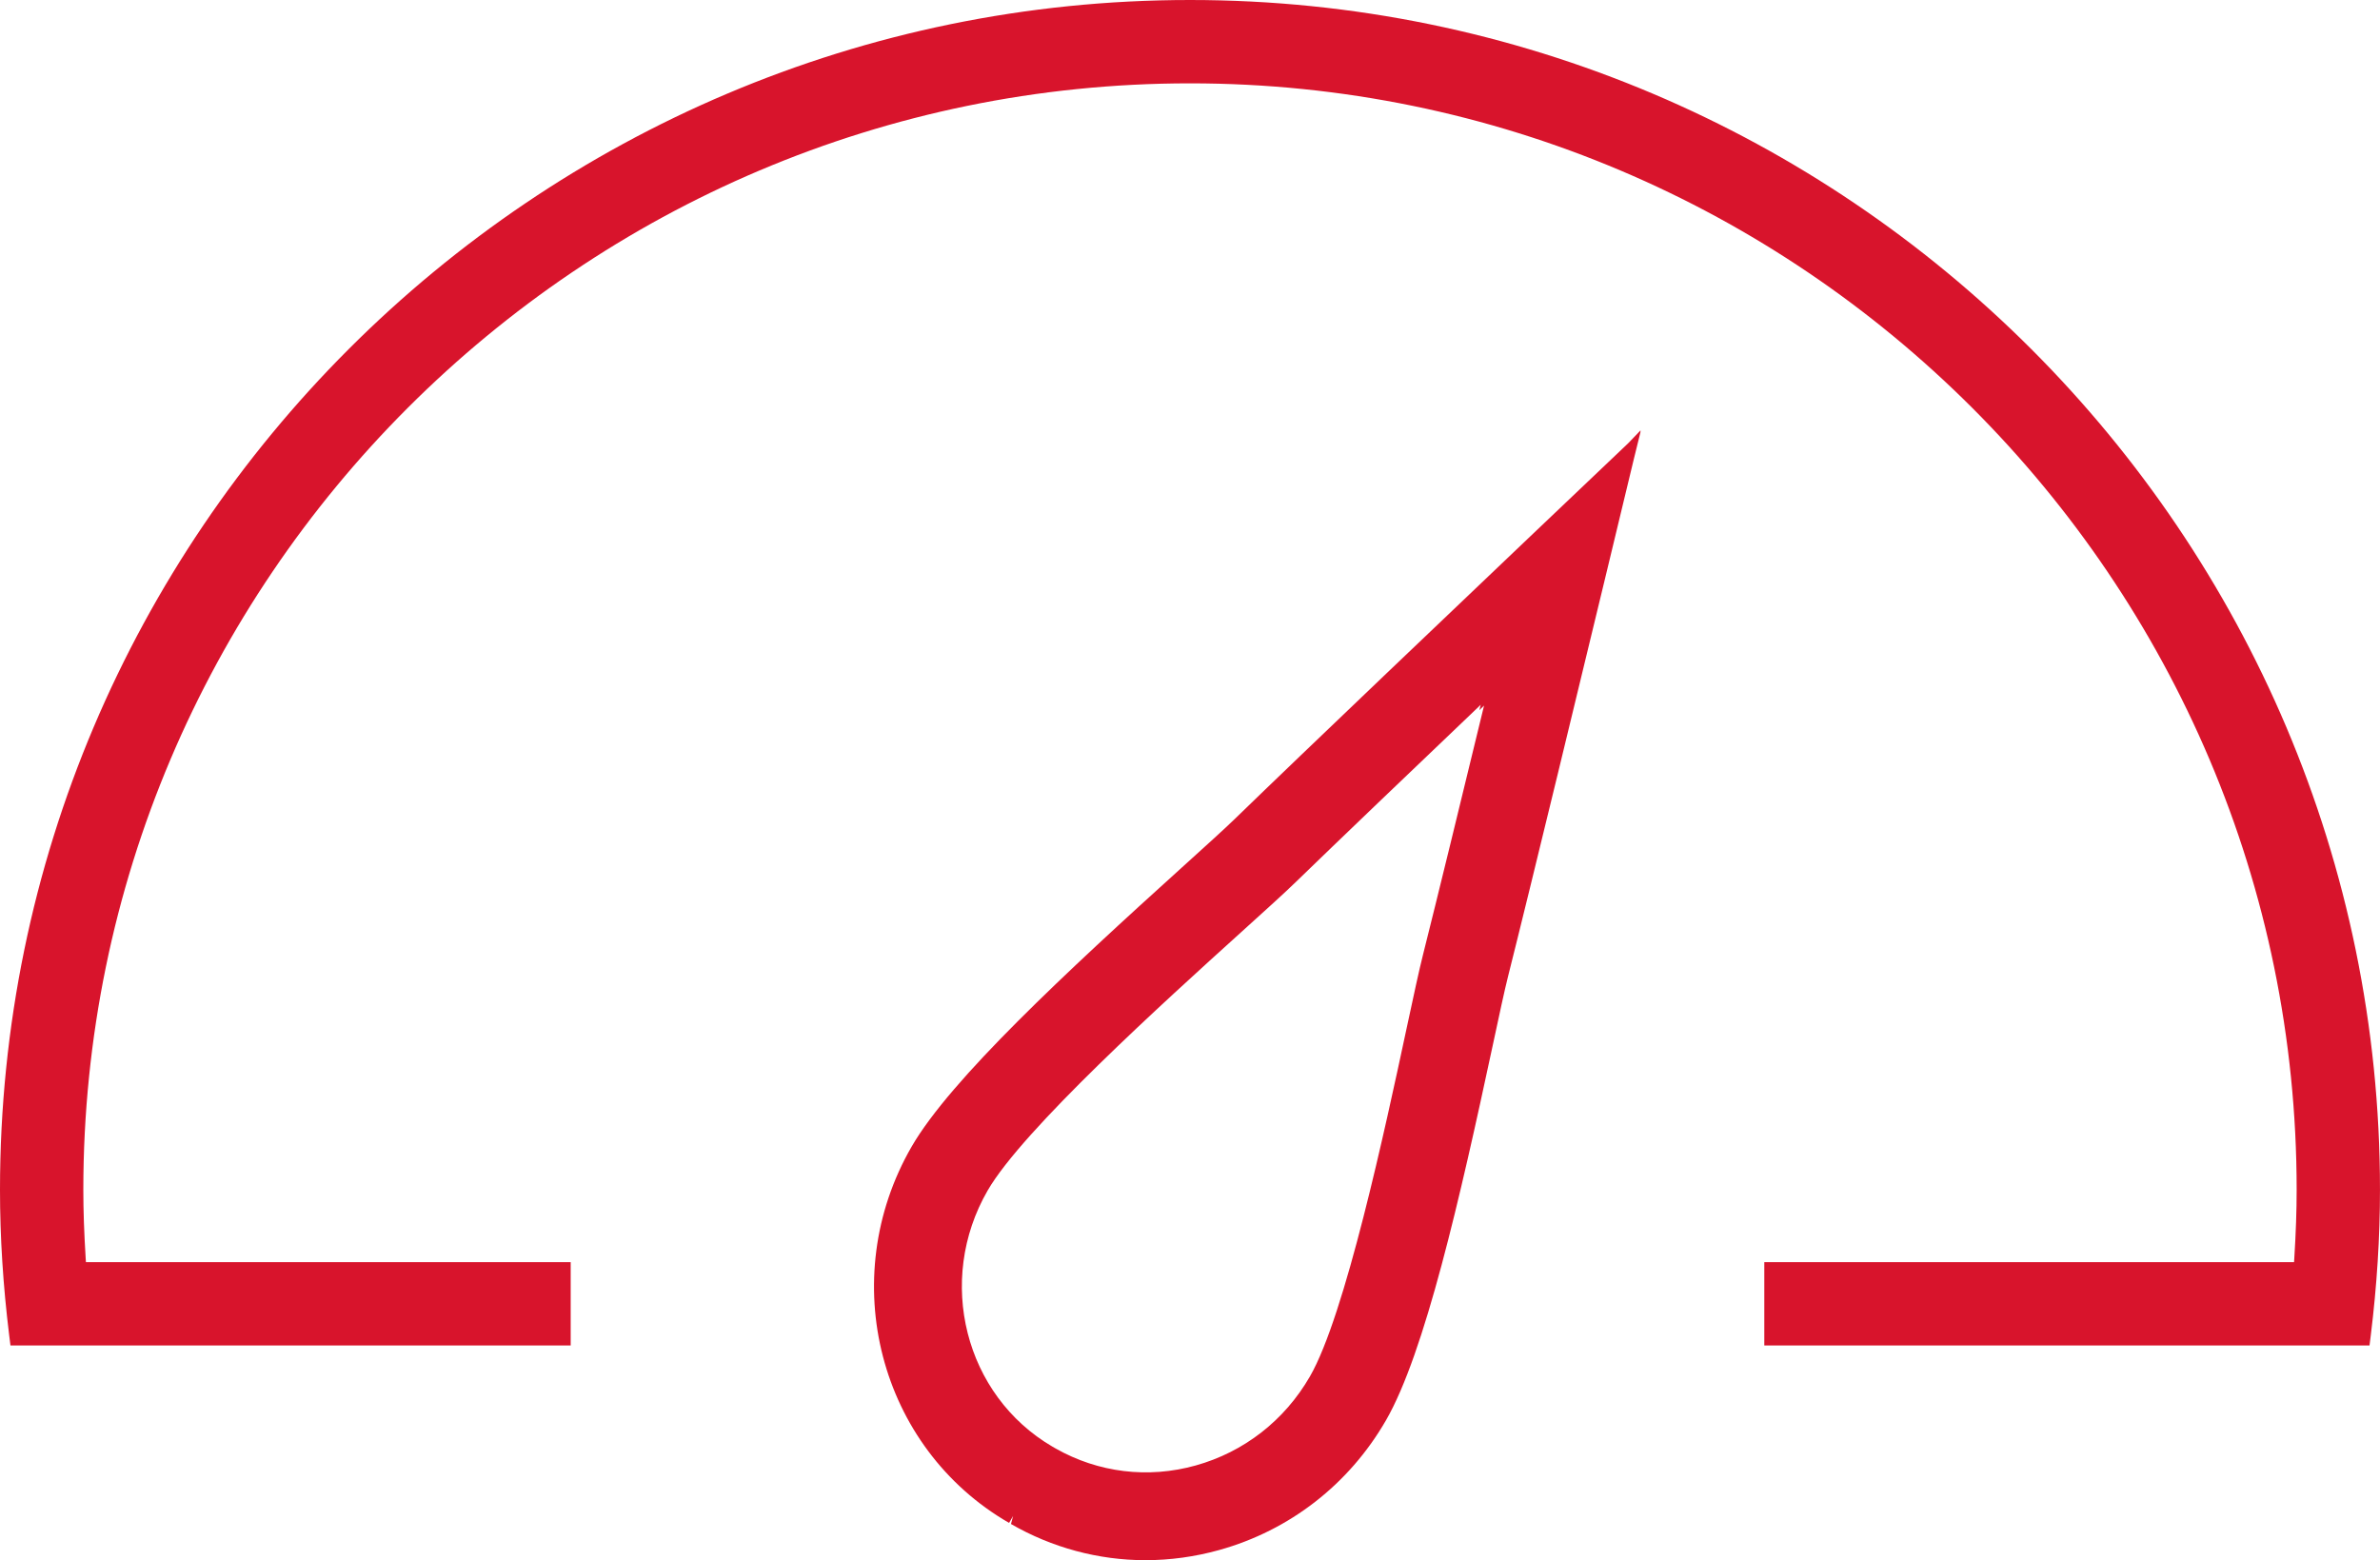
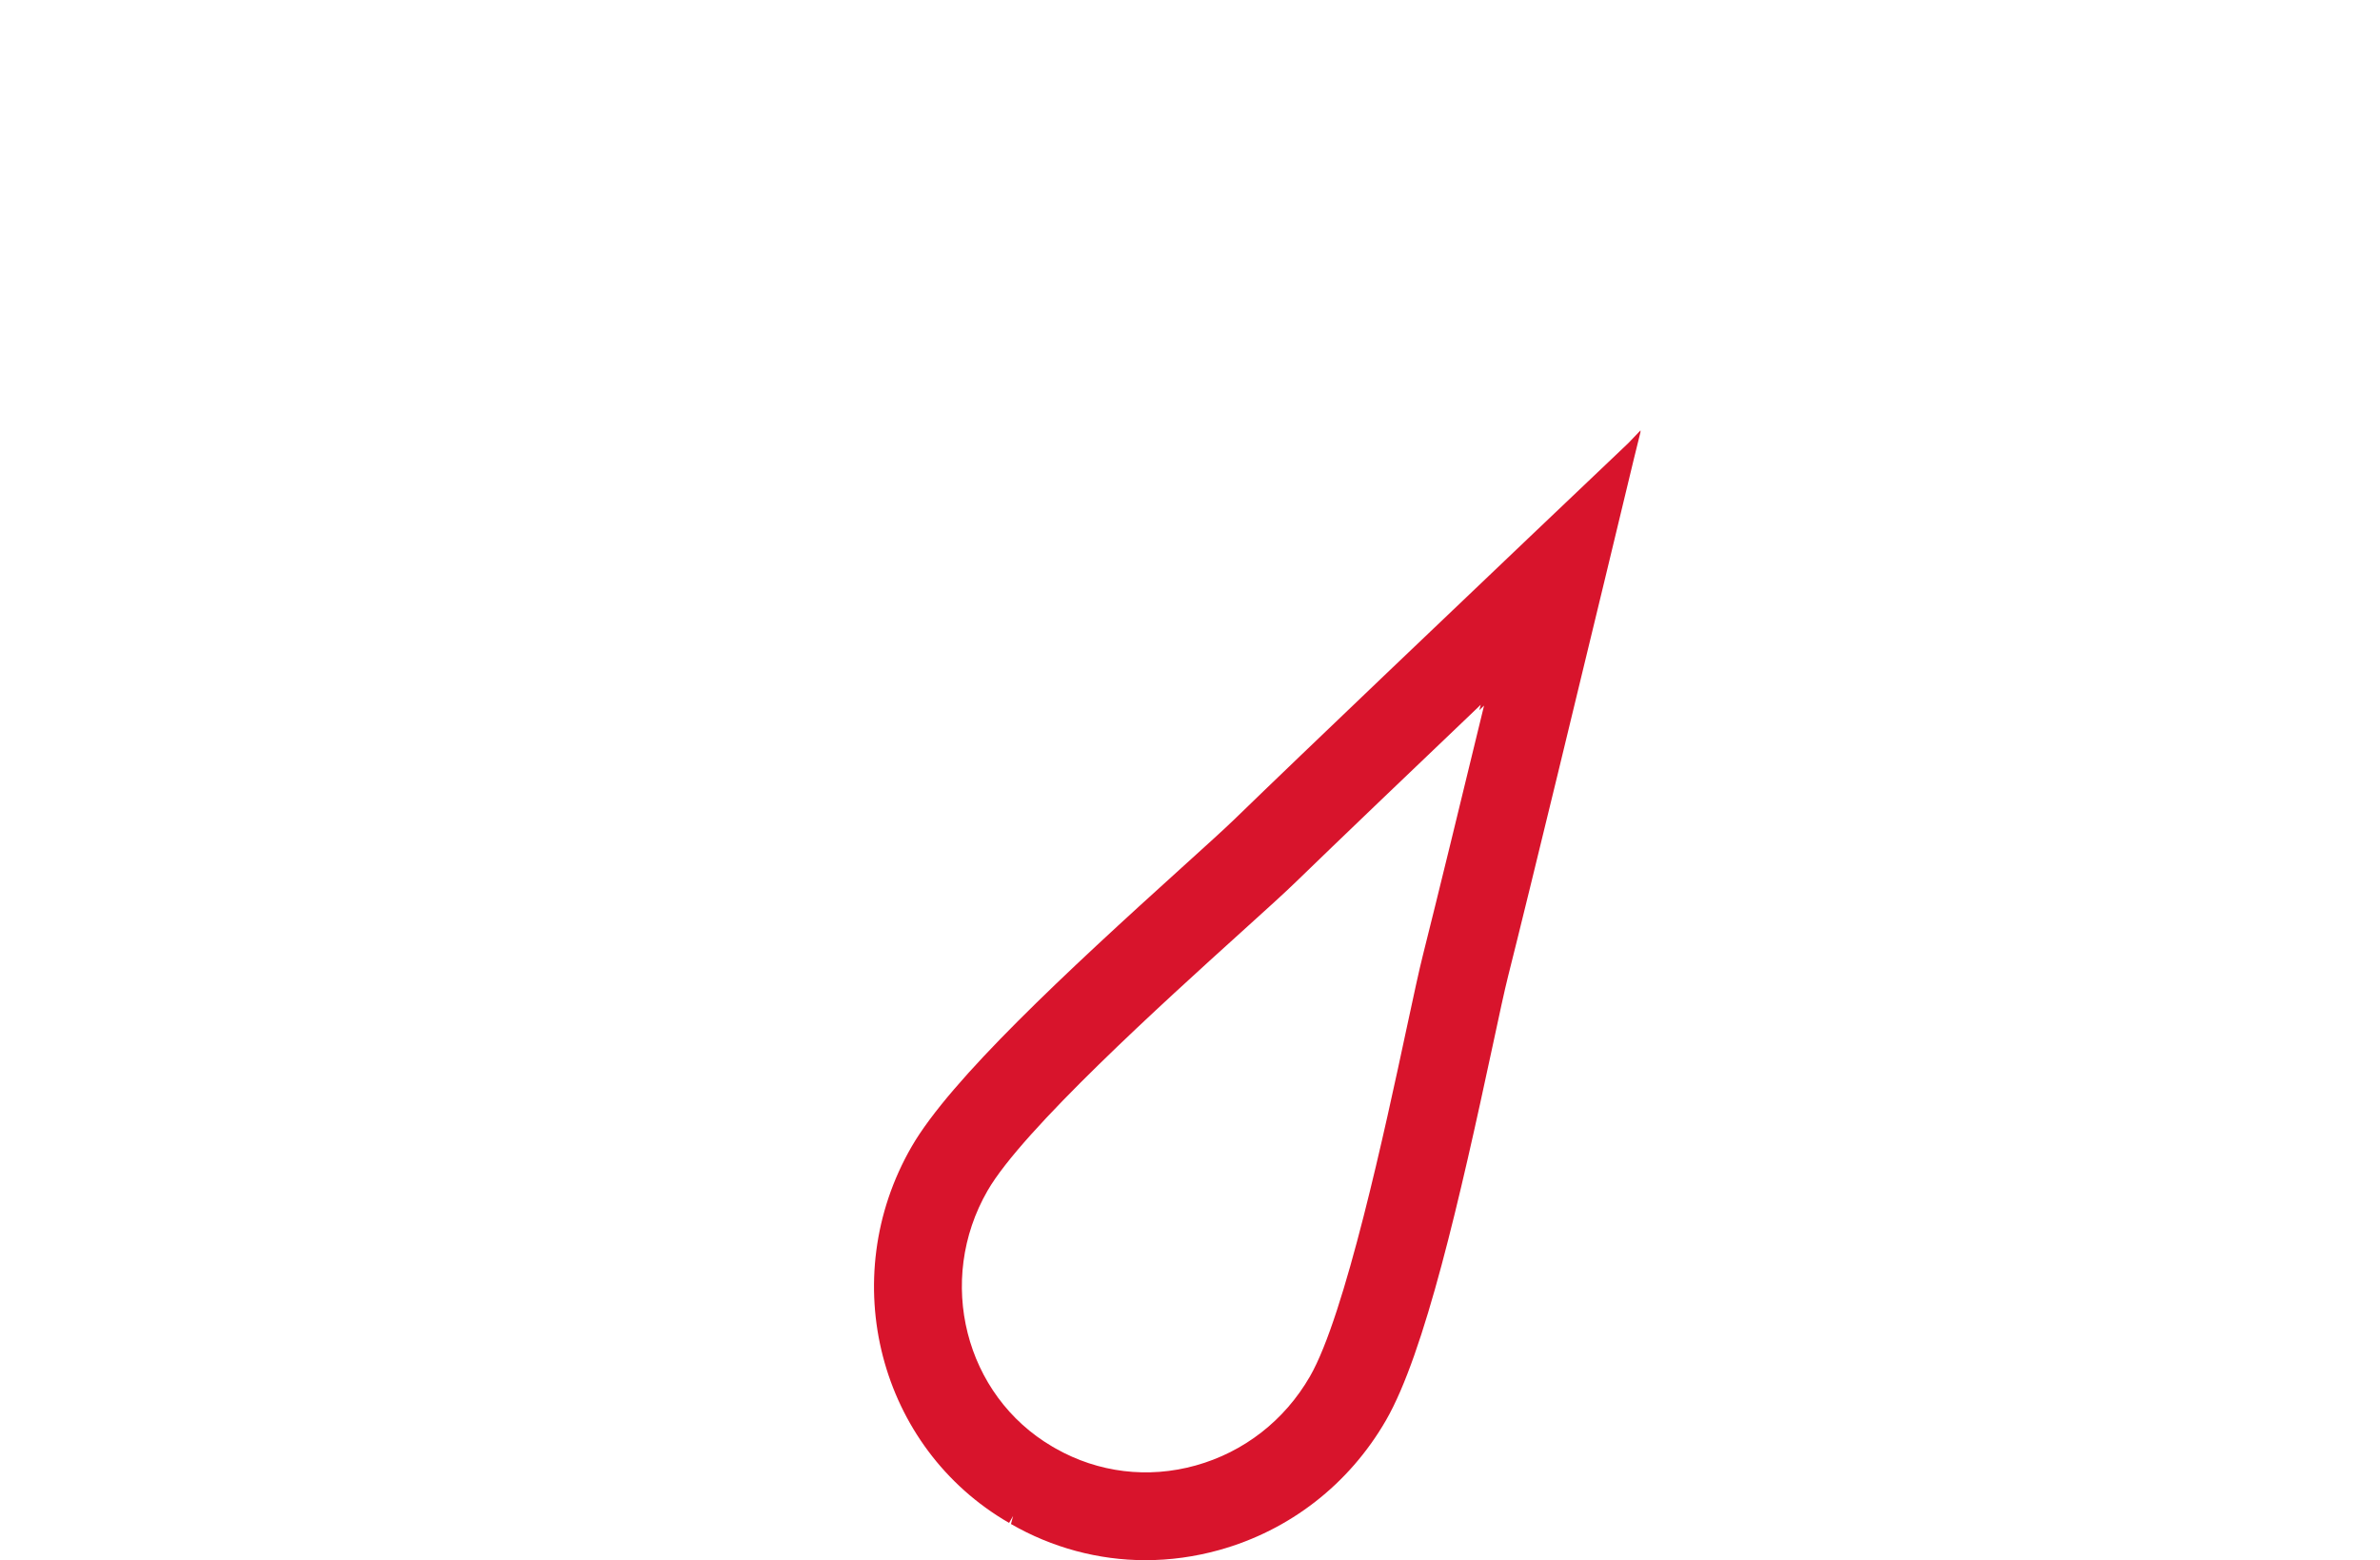
<svg xmlns="http://www.w3.org/2000/svg" version="1.0" id="Ebene_1" x="0px" y="0px" viewBox="0 0 152.514 100" style="enable-background:new 0 0 152.514 100;" xml:space="preserve">
  <style type="text/css">
	.st0{fill:#D8142C;}
</style>
  <g>
    <path class="st0" d="M105.134,27.579l-0.801,0.834l-6.39,6.078   c-3.348,3.187-14.6,13.901-18.801,17.985c-0.68,0.661-1.933,1.793-3.383,3.105   c-7.413,6.703-14.856,13.608-17.342,17.915   c-4.896,8.485-2.093,19.304,6.247,24.115l0.256-0.443l-0.135,0.513   C67.414,99.199,70.393,100,73.401,100c1.583,0,3.172-0.219,4.723-0.65   c4.527-1.26,8.323-4.212,10.69-8.313c2.486-4.308,4.738-14.212,6.833-23.987   c0.427-1.995,0.765-3.572,0.993-4.476c1.421-5.632,5.066-20.729,6.149-25.222   l1.914-7.948l0.433-1.755l-0.026,0.024L105.134,27.579z M95.1,45.226   c-1.384,5.71-3.05,12.55-3.913,15.971c-0.254,1.005-0.601,2.624-1.041,4.674   c-1.38,6.447-3.95,18.448-6.205,22.354c-1.625,2.818-4.226,4.844-7.325,5.706   c-3.05,0.849-6.235,0.461-8.97-1.091l-0.204-0.117   c-5.618-3.284-7.482-10.648-4.154-16.415c2.25-3.9,11.351-12.132,16.242-16.555   c1.562-1.412,2.794-2.526,3.532-3.244c2.507-2.437,7.578-7.287,11.824-11.337   L94.798,45.519L95.1,45.226z" />
-     <path class="st0" d="M76.258,0C34.209,0,0,34.209,0,76.258c0,3.024,0.198,6.156,0.587,9.309   l0.084,0.672h35.9v-5.342H5.506l-0.015-0.238   c-0.103-1.676-0.151-3.075-0.151-4.401c0-39.103,31.814-70.916,70.917-70.916   s70.916,31.813,70.916,70.916c0,1.343-0.048,2.742-0.151,4.401l-0.015,0.238   h-33.948v5.342h38.783l0.084-0.673c0.389-3.153,0.587-6.284,0.587-9.309   C152.514,34.209,118.306,0,76.258,0z" />
  </g>
</svg>